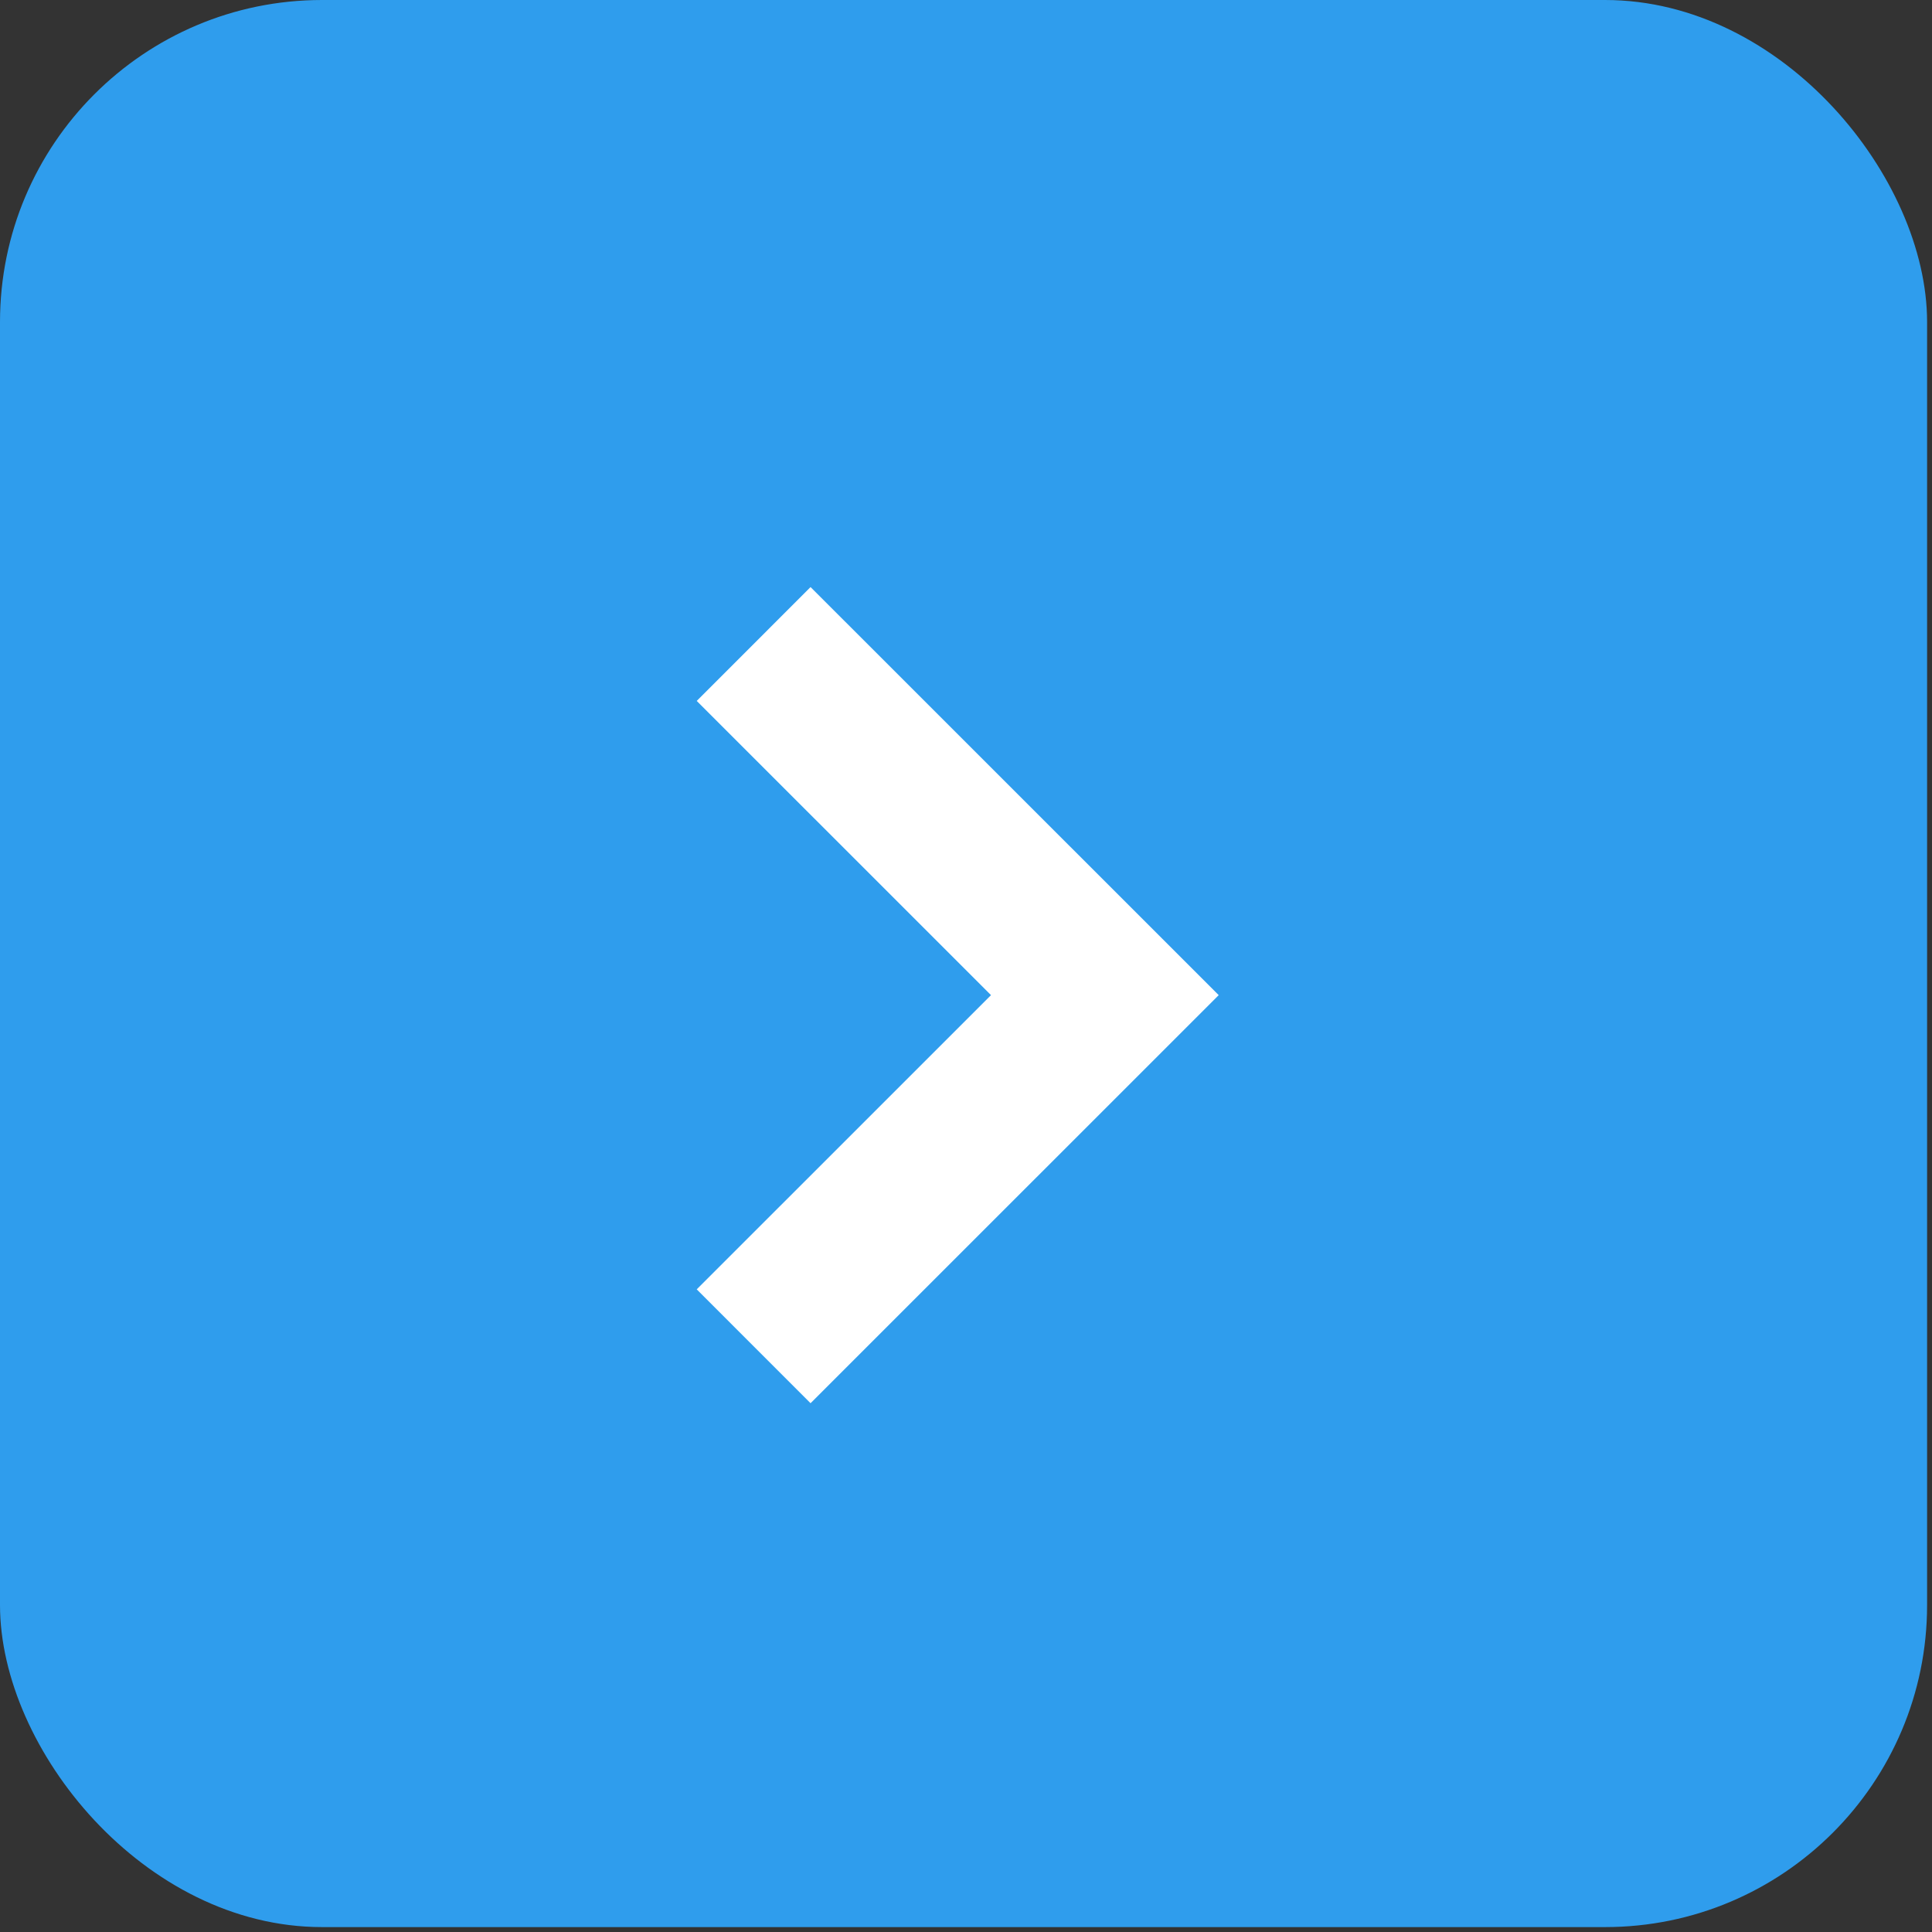
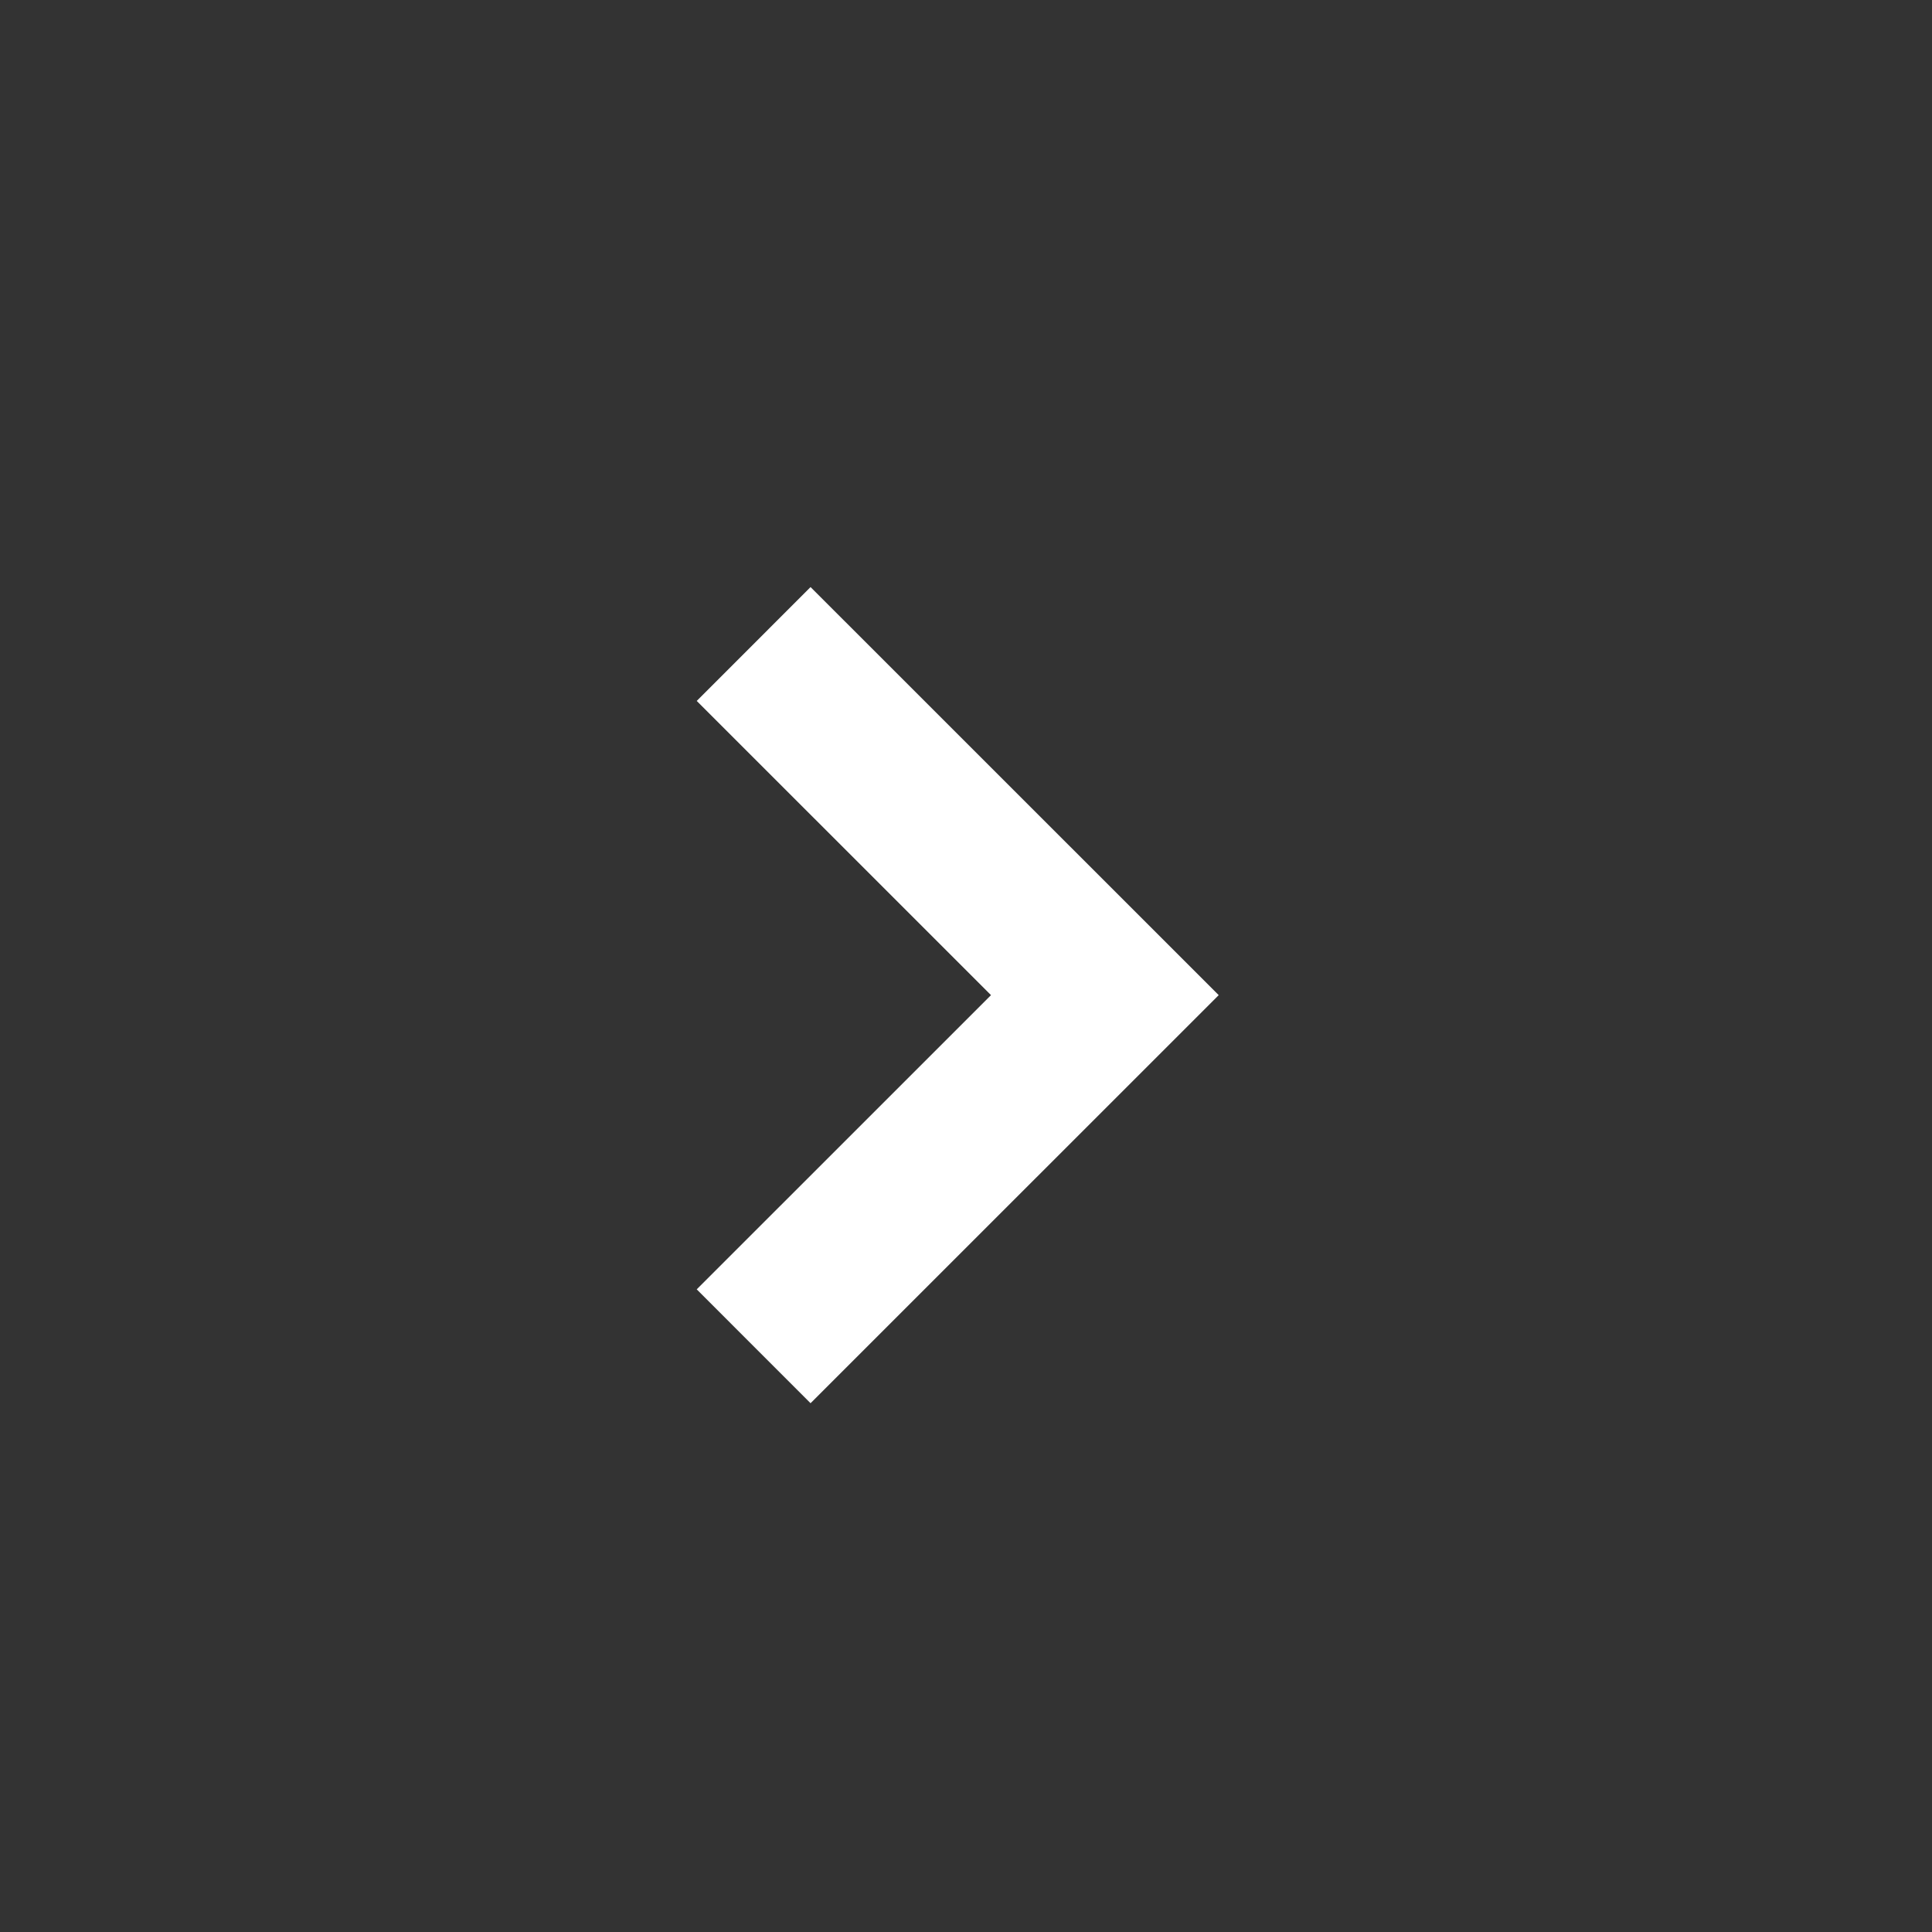
<svg xmlns="http://www.w3.org/2000/svg" width="24" height="24" viewBox="0 0 24 24" fill="none">
  <rect x="0" y="0" width="24" height="24" fill="#333333" stroke="none" />
-   <rect width="23.939" height="23.939" rx="4" fill="#2F9DED" />
  <path d="M9.362 8L13.725 12.362L9.362 16.724" stroke="white" stroke-width="2" />
</svg>